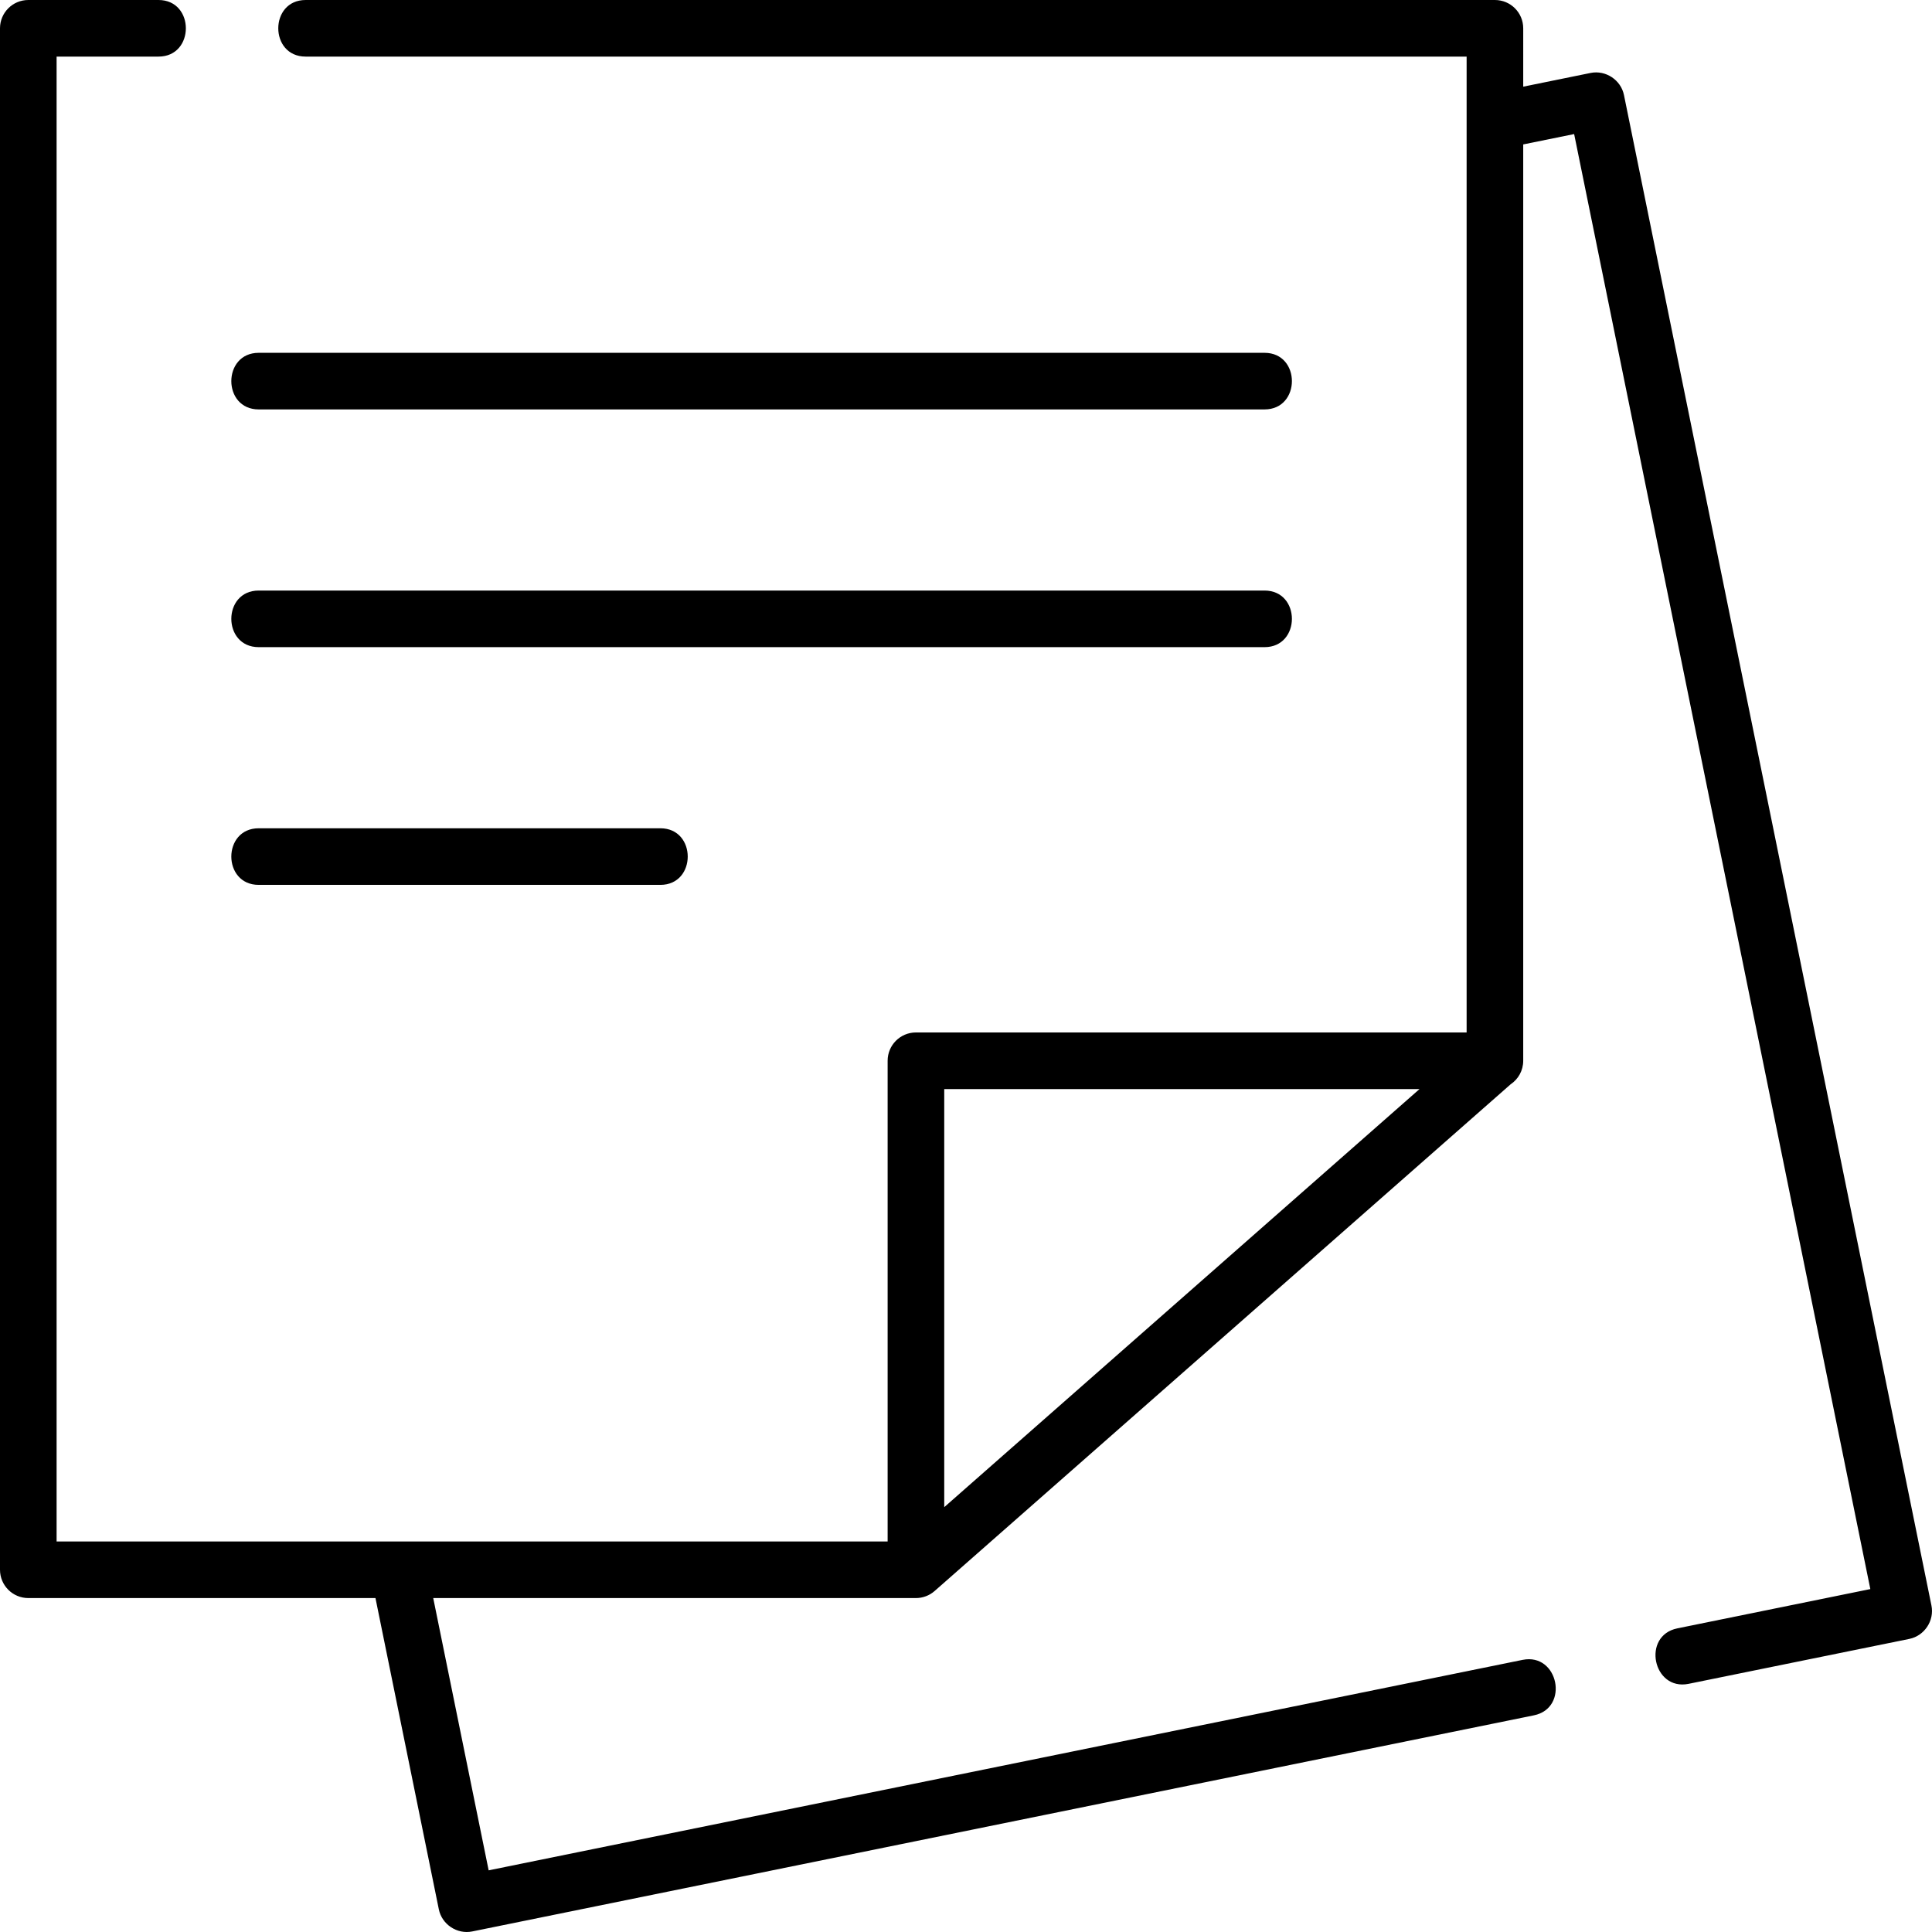
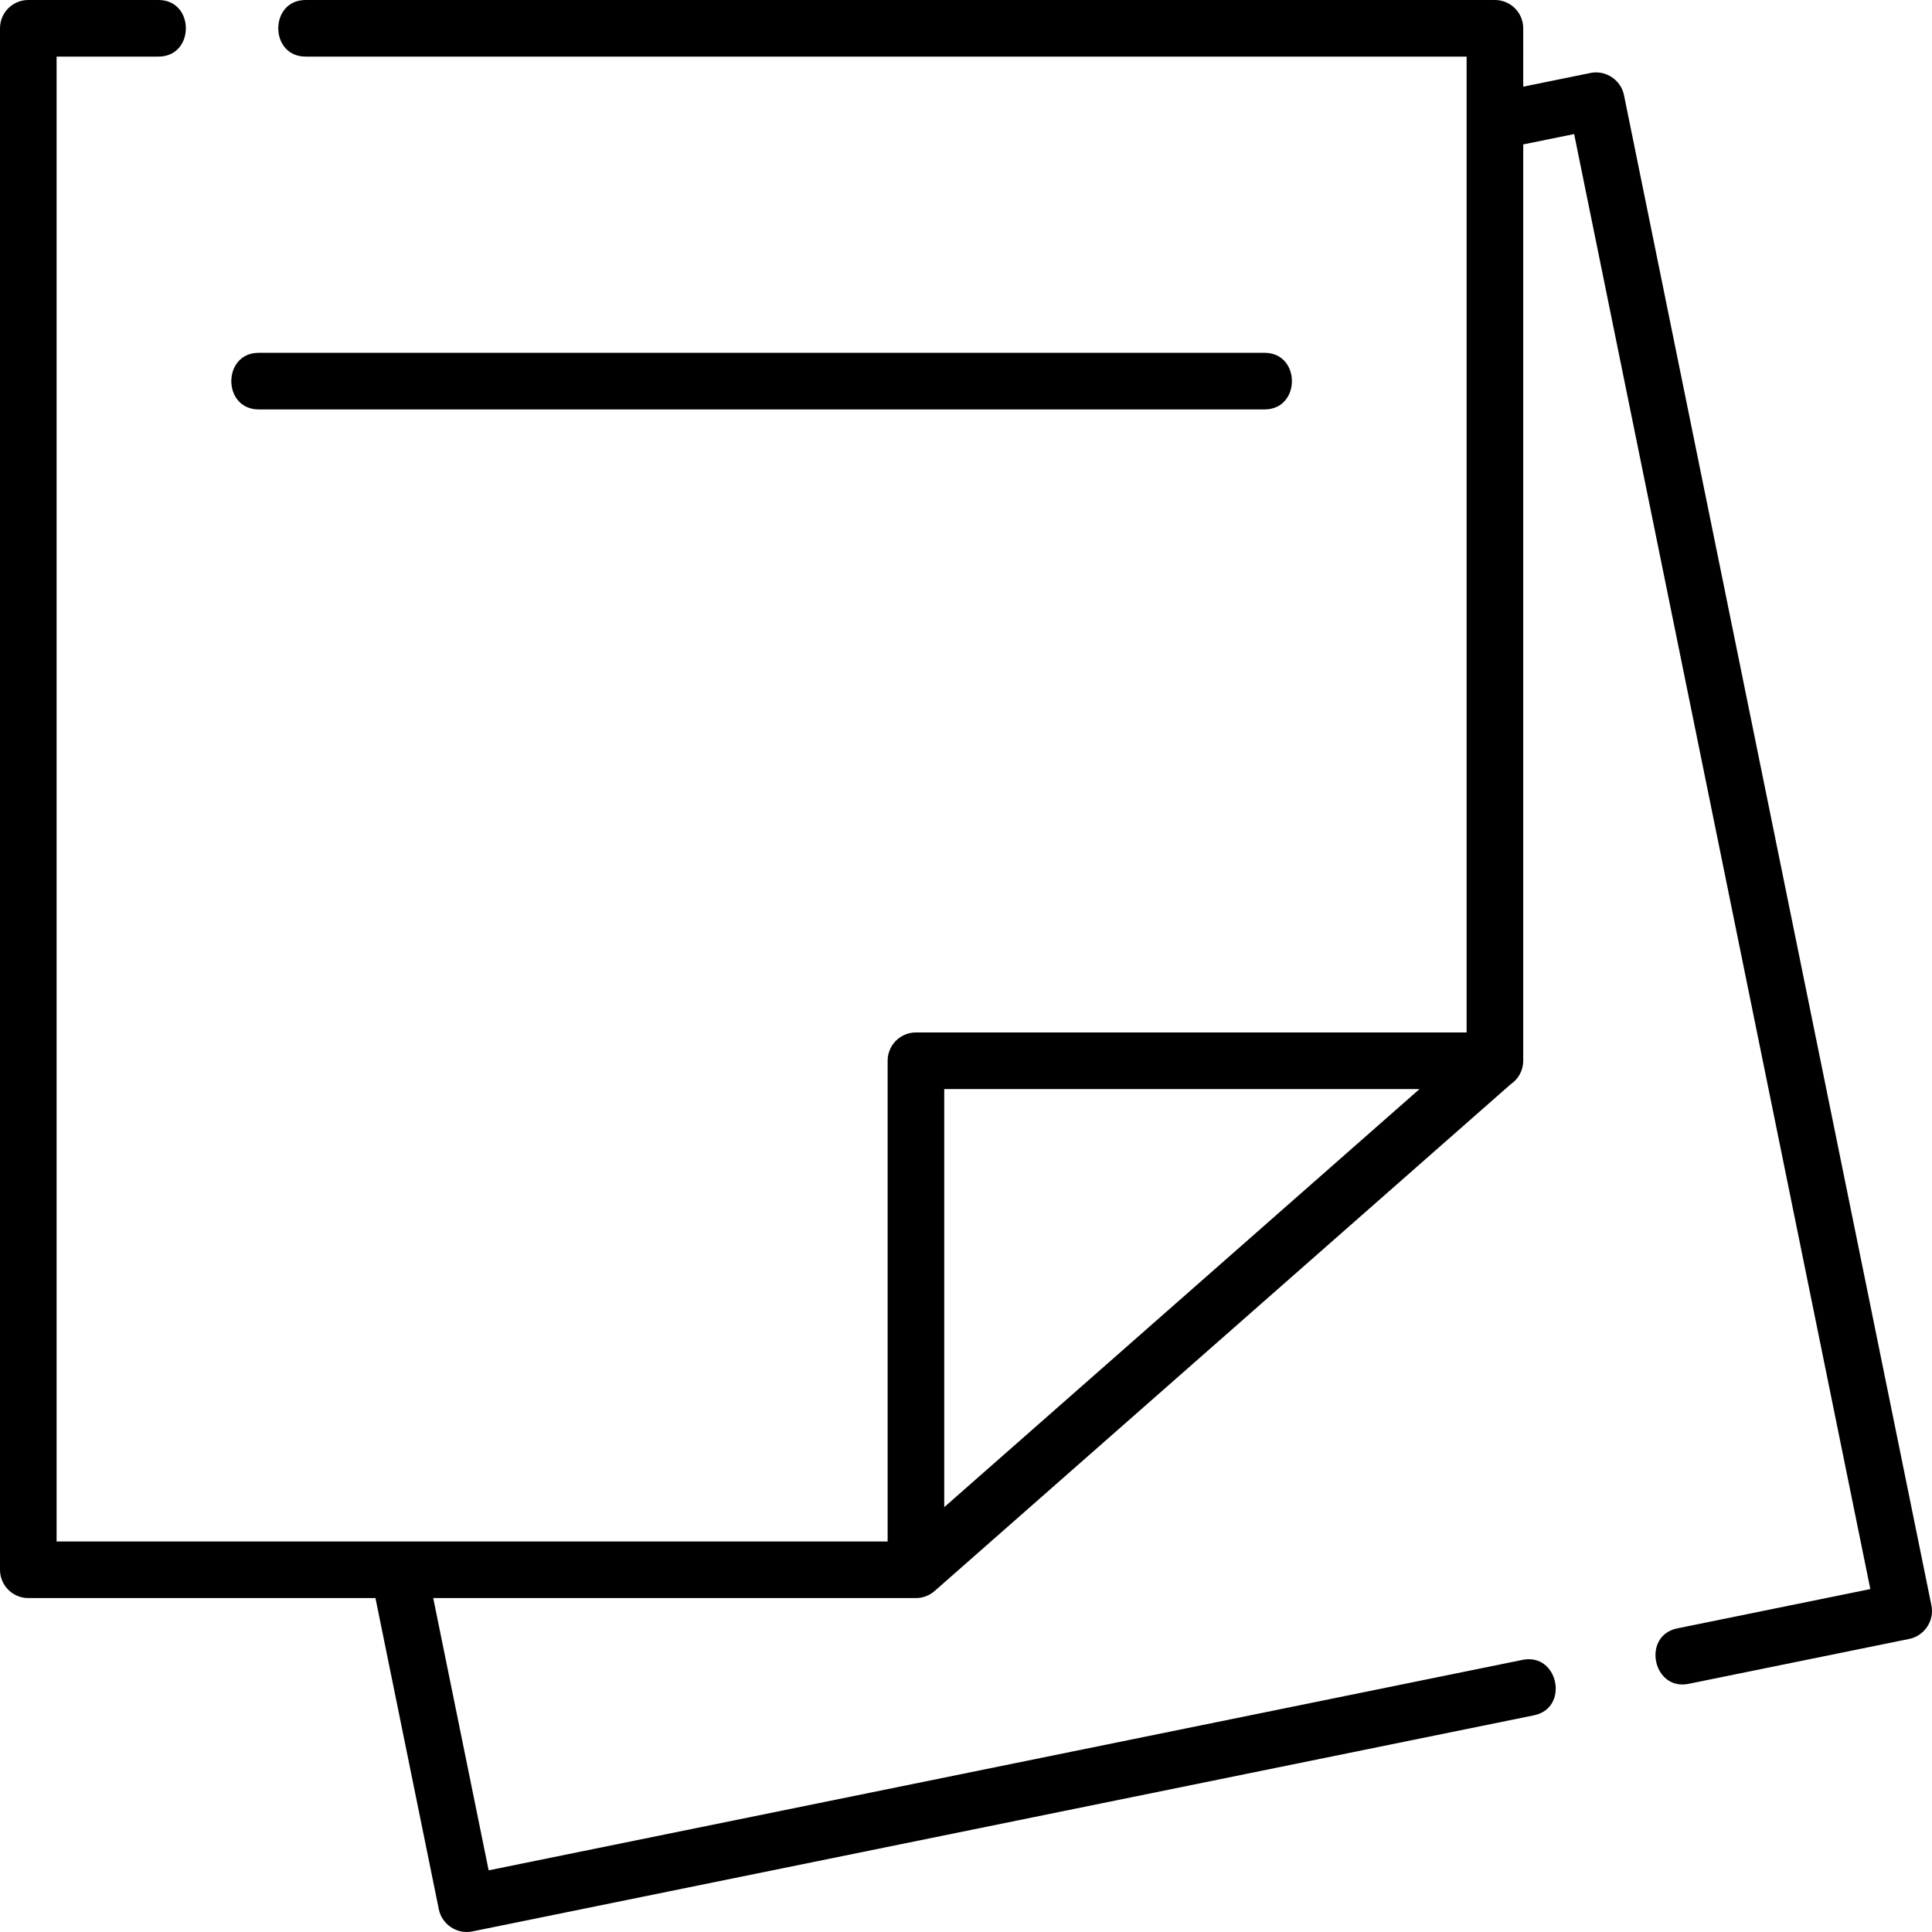
<svg xmlns="http://www.w3.org/2000/svg" id="Capa_1" x="0px" y="0px" viewBox="0 0 511.996 511.996" style="enable-background:new 0 0 511.996 511.996;" xml:space="preserve" width="512" height="512">
  <g>
    <path d="M511.85,425.476l-81.484-400.29c-0.816-4.004-4.839-6.665-8.846-5.854l-17.853,3.634V7.5c0-4.143-3.357-7.5-7.5-7.5H81   c-9.673,0-9.673,15,0,15h307.667v258.609H242.73c-4.143,0-7.5,3.357-7.5,7.5V408.5H15V15h27c9.673,0,9.673-15,0-15H7.5   C3.357,0,0,3.357,0,7.5V416c0,4.143,3.357,7.5,7.5,7.5h92.001l16.794,82.496c0.816,4.007,4.84,6.667,8.846,5.854l281.355-57.273   c9.478-1.929,6.488-16.622-2.992-14.699l-274.006,55.777L114.809,423.5h127.918c1.823,0,3.585-0.664,4.954-1.869l152.656-134.288   c2.007-1.346,3.329-3.635,3.329-6.233c0-0.015-0.002-0.03-0.002-0.045c0-0.014,0.002-0.028,0.002-0.042V38.274l13.495-2.747   l78.492,385.591l-51.15,10.412c-9.478,1.929-6.487,16.624,2.992,14.699l58.5-11.908   C509.998,433.505,512.664,429.481,511.85,425.476z M376.187,288.609L250.23,399.411V288.609H376.187z" />
    <path d="M68.556,108.5h266.556c9.673,0,9.673-15,0-15H68.556C58.883,93.5,58.883,108.5,68.556,108.5z" />
-     <path d="M68.556,171.5h266.556c9.673,0,9.673-15,0-15H68.556C58.883,156.5,58.883,171.5,68.556,171.5z" />
-     <path d="M68.556,234.5H175c9.673,0,9.673-15,0-15H68.556C58.883,219.5,58.883,234.5,68.556,234.5z" />
  </g>
</svg>